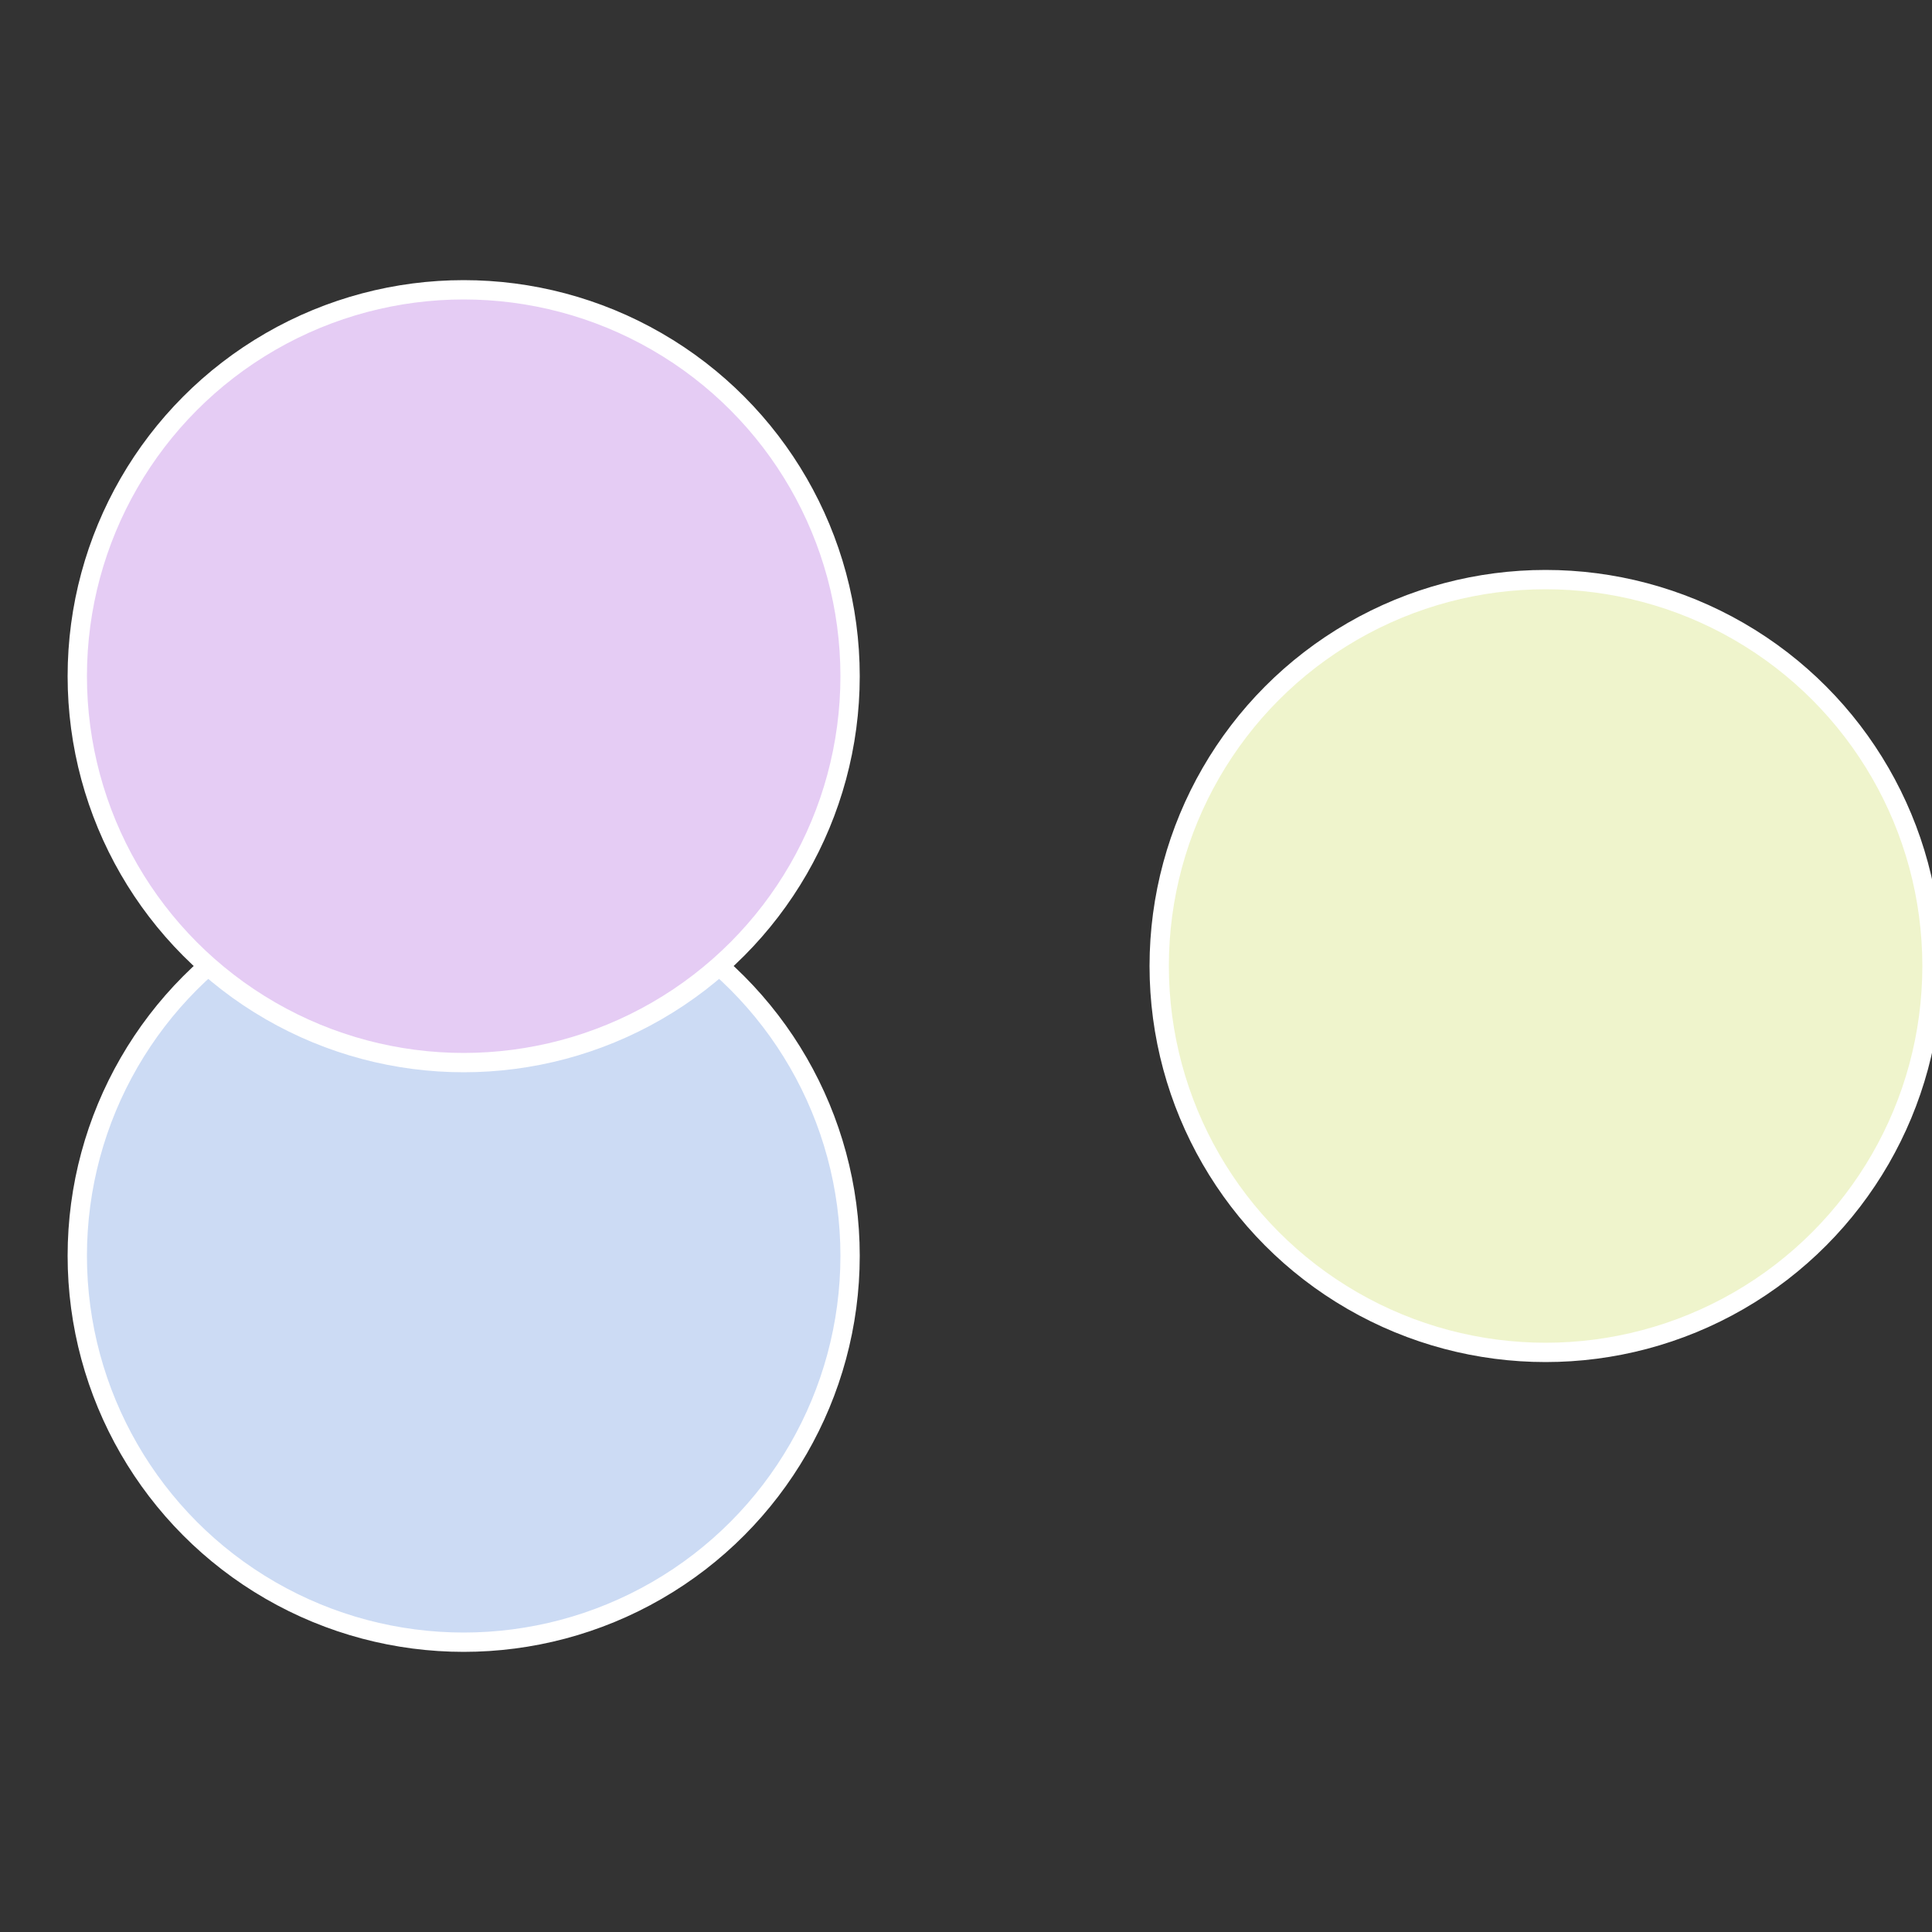
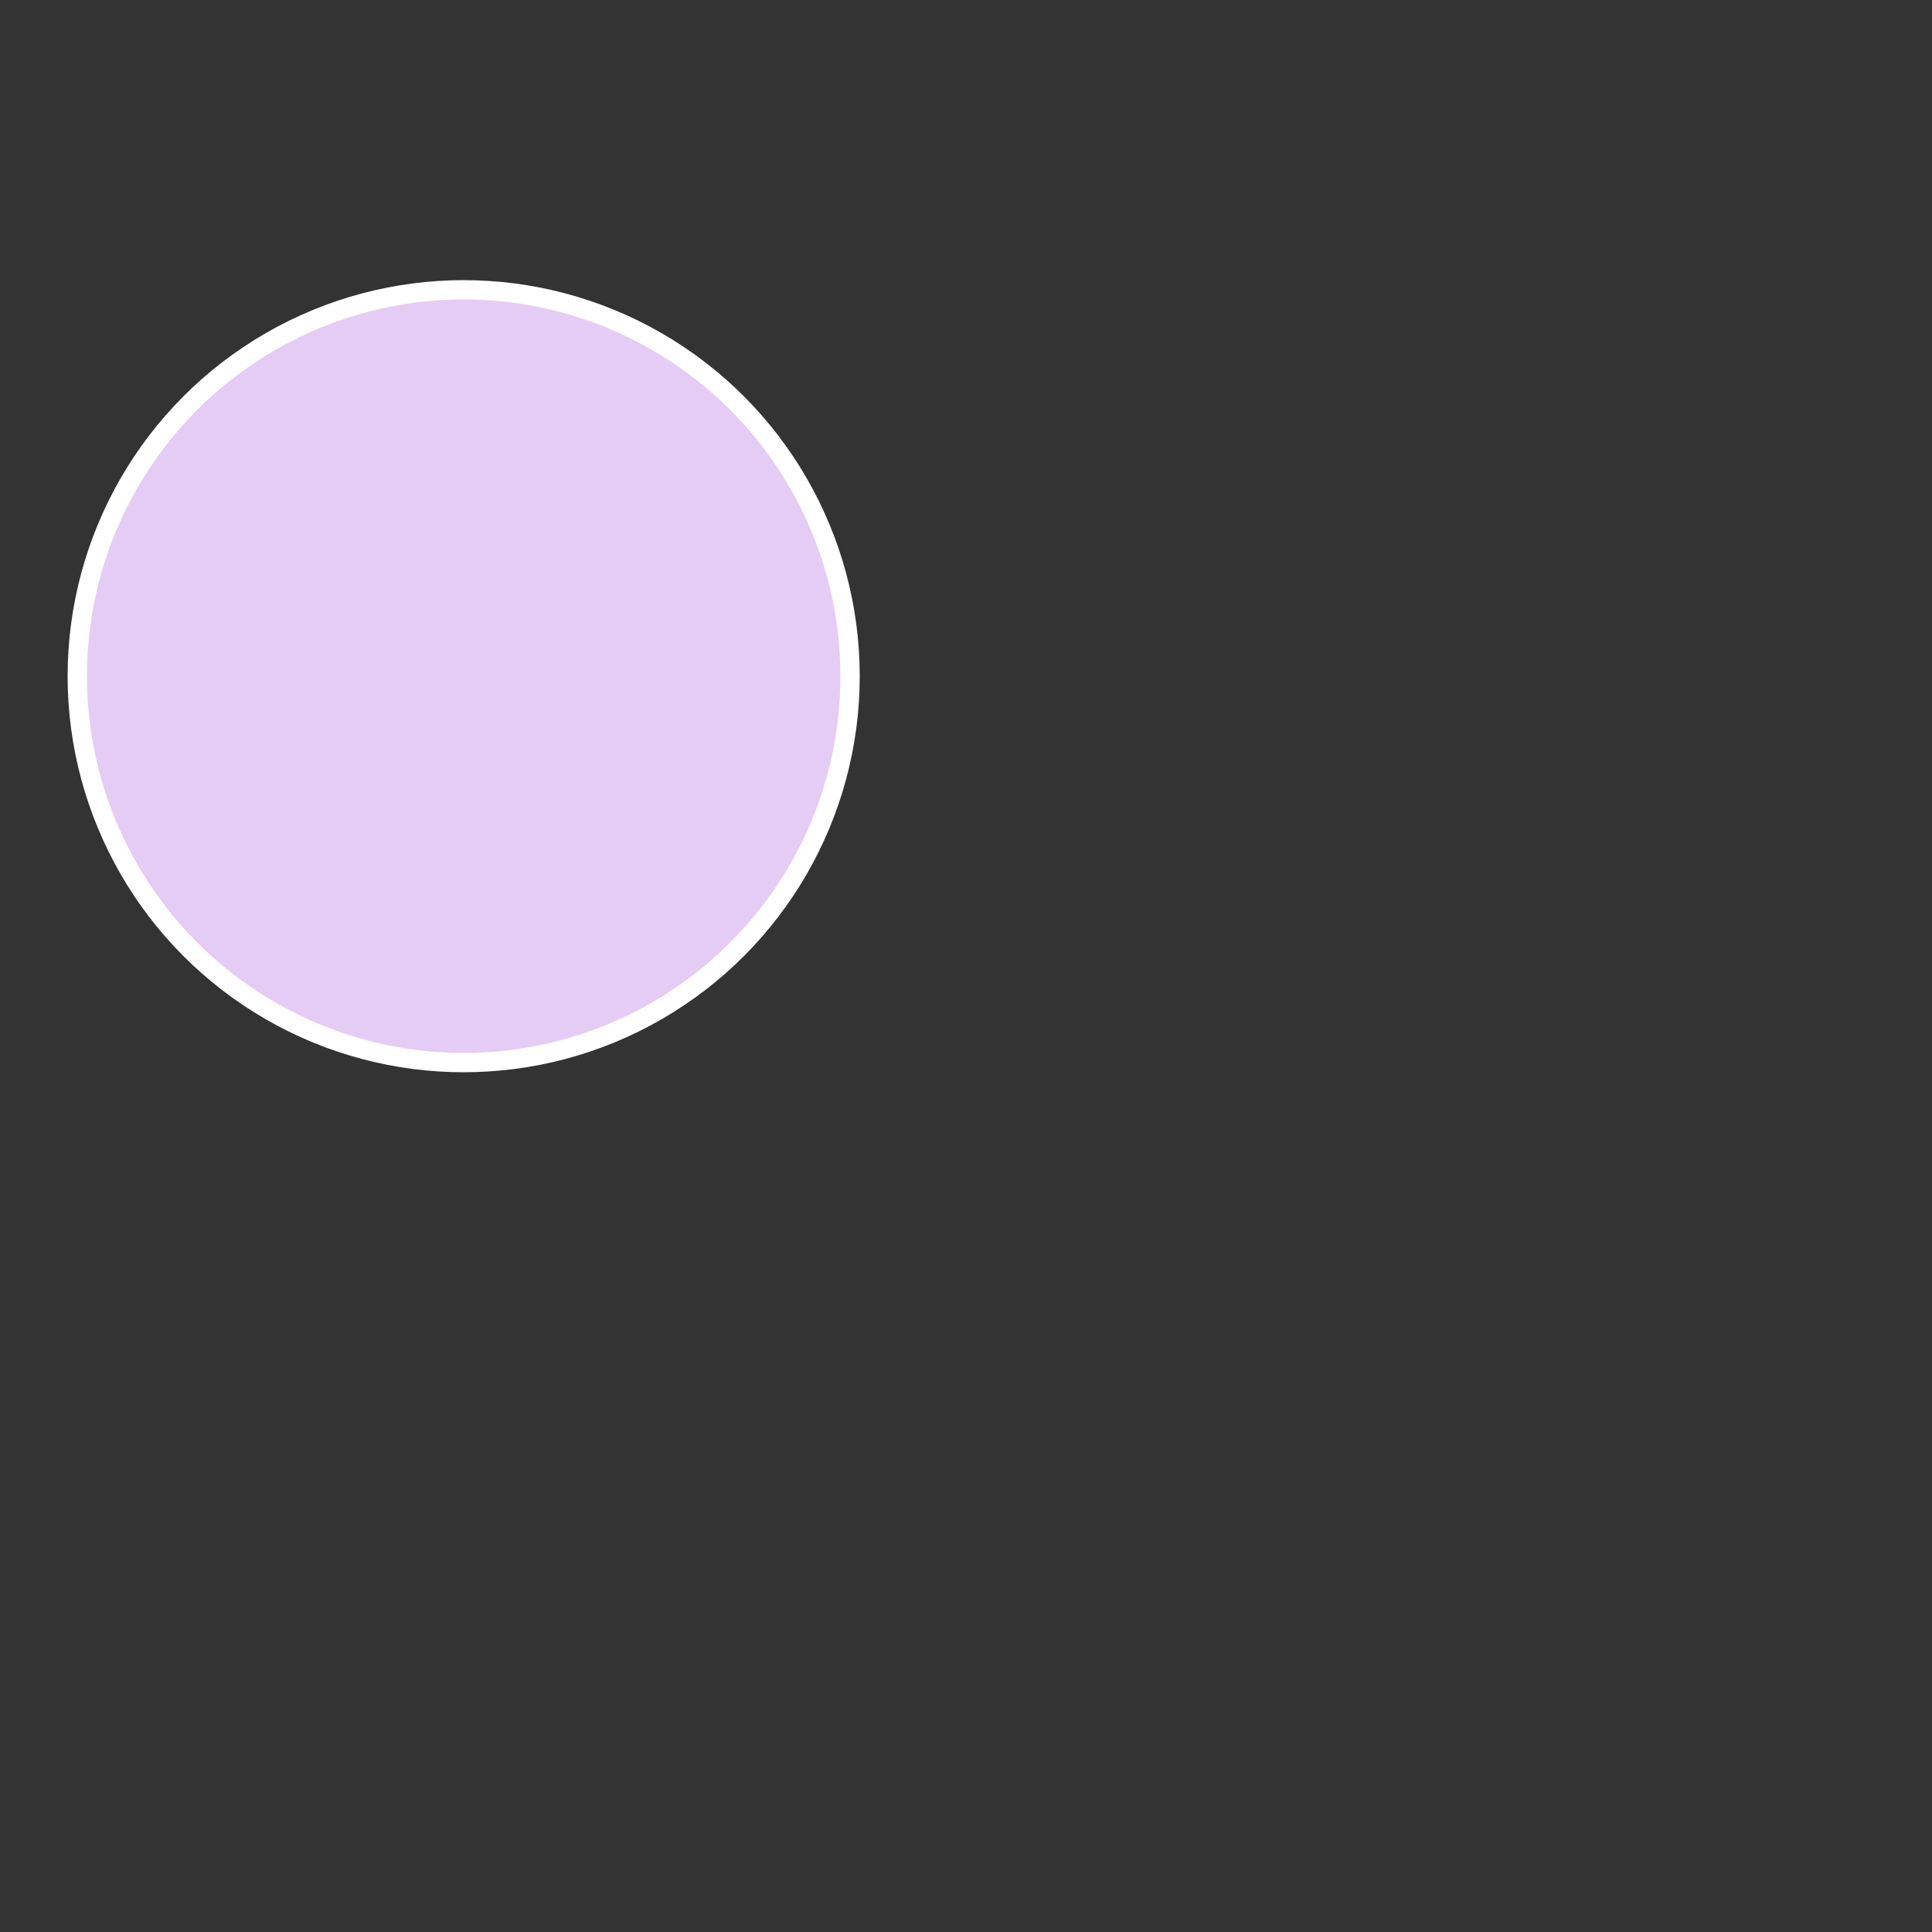
<svg xmlns="http://www.w3.org/2000/svg" width="500" height="500" viewBox="-1 -1 2 2">
  <rect x="-1" y="-1" width="2" height="2" fill="#333333" stroke="none" />
-   <circle cx="0.6" cy="0" r="0.4" fill="#eff4cc" stroke="#fff" stroke-width="1%" />
-   <circle cx="-0.52" cy="0.3" r="0.4" fill="#ccdbf4" stroke="#fff" stroke-width="1%" />
  <circle cx="-0.52" cy="-0.3" r="0.4" fill="#e5ccf4" stroke="#fff" stroke-width="1%" />
</svg>